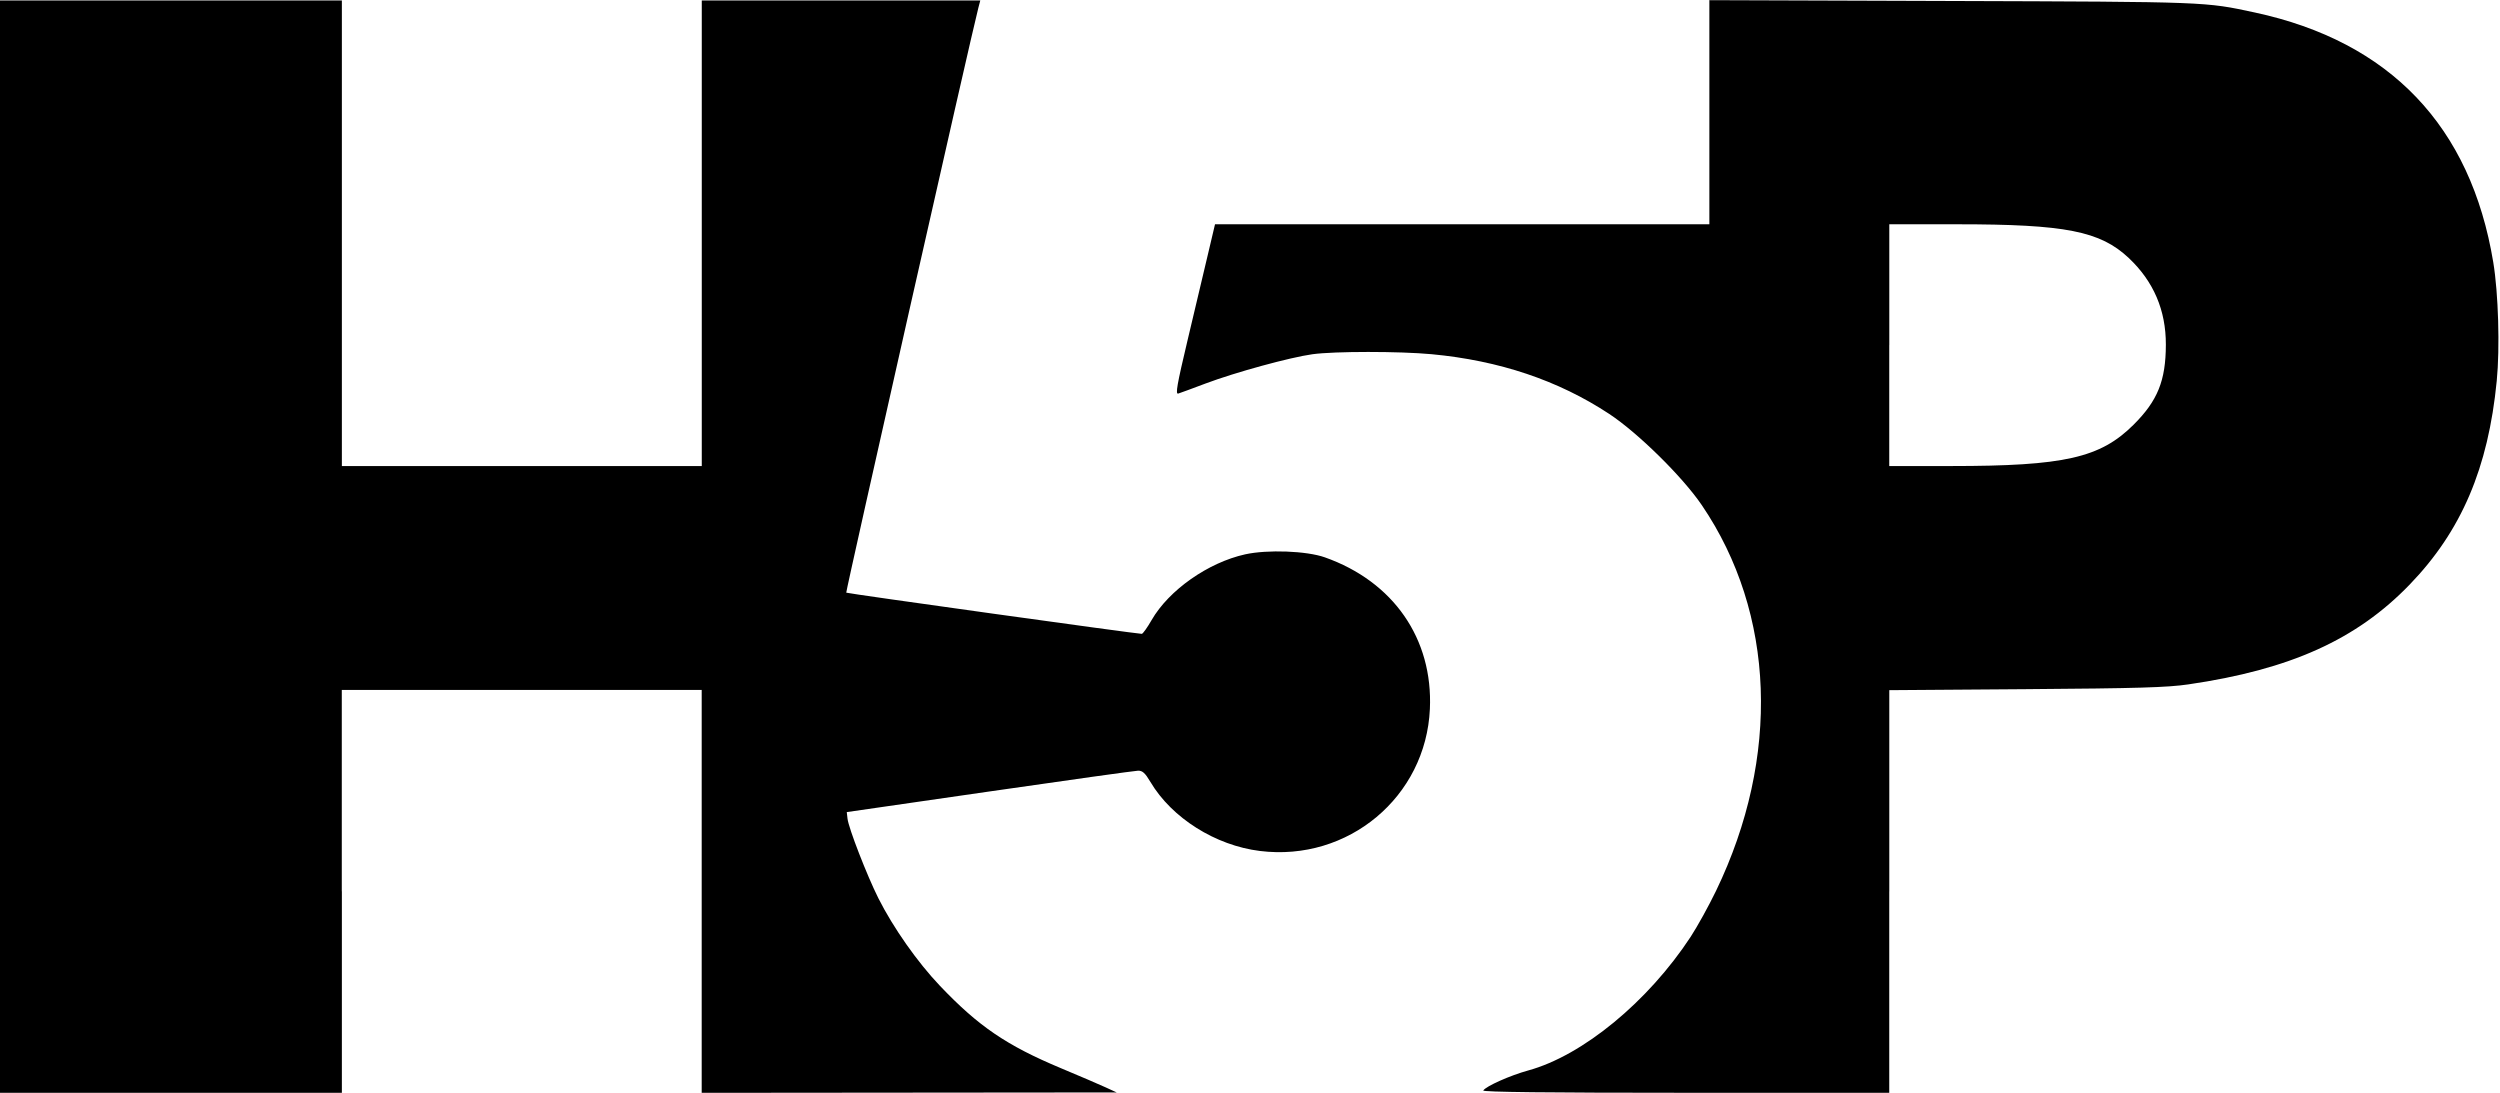
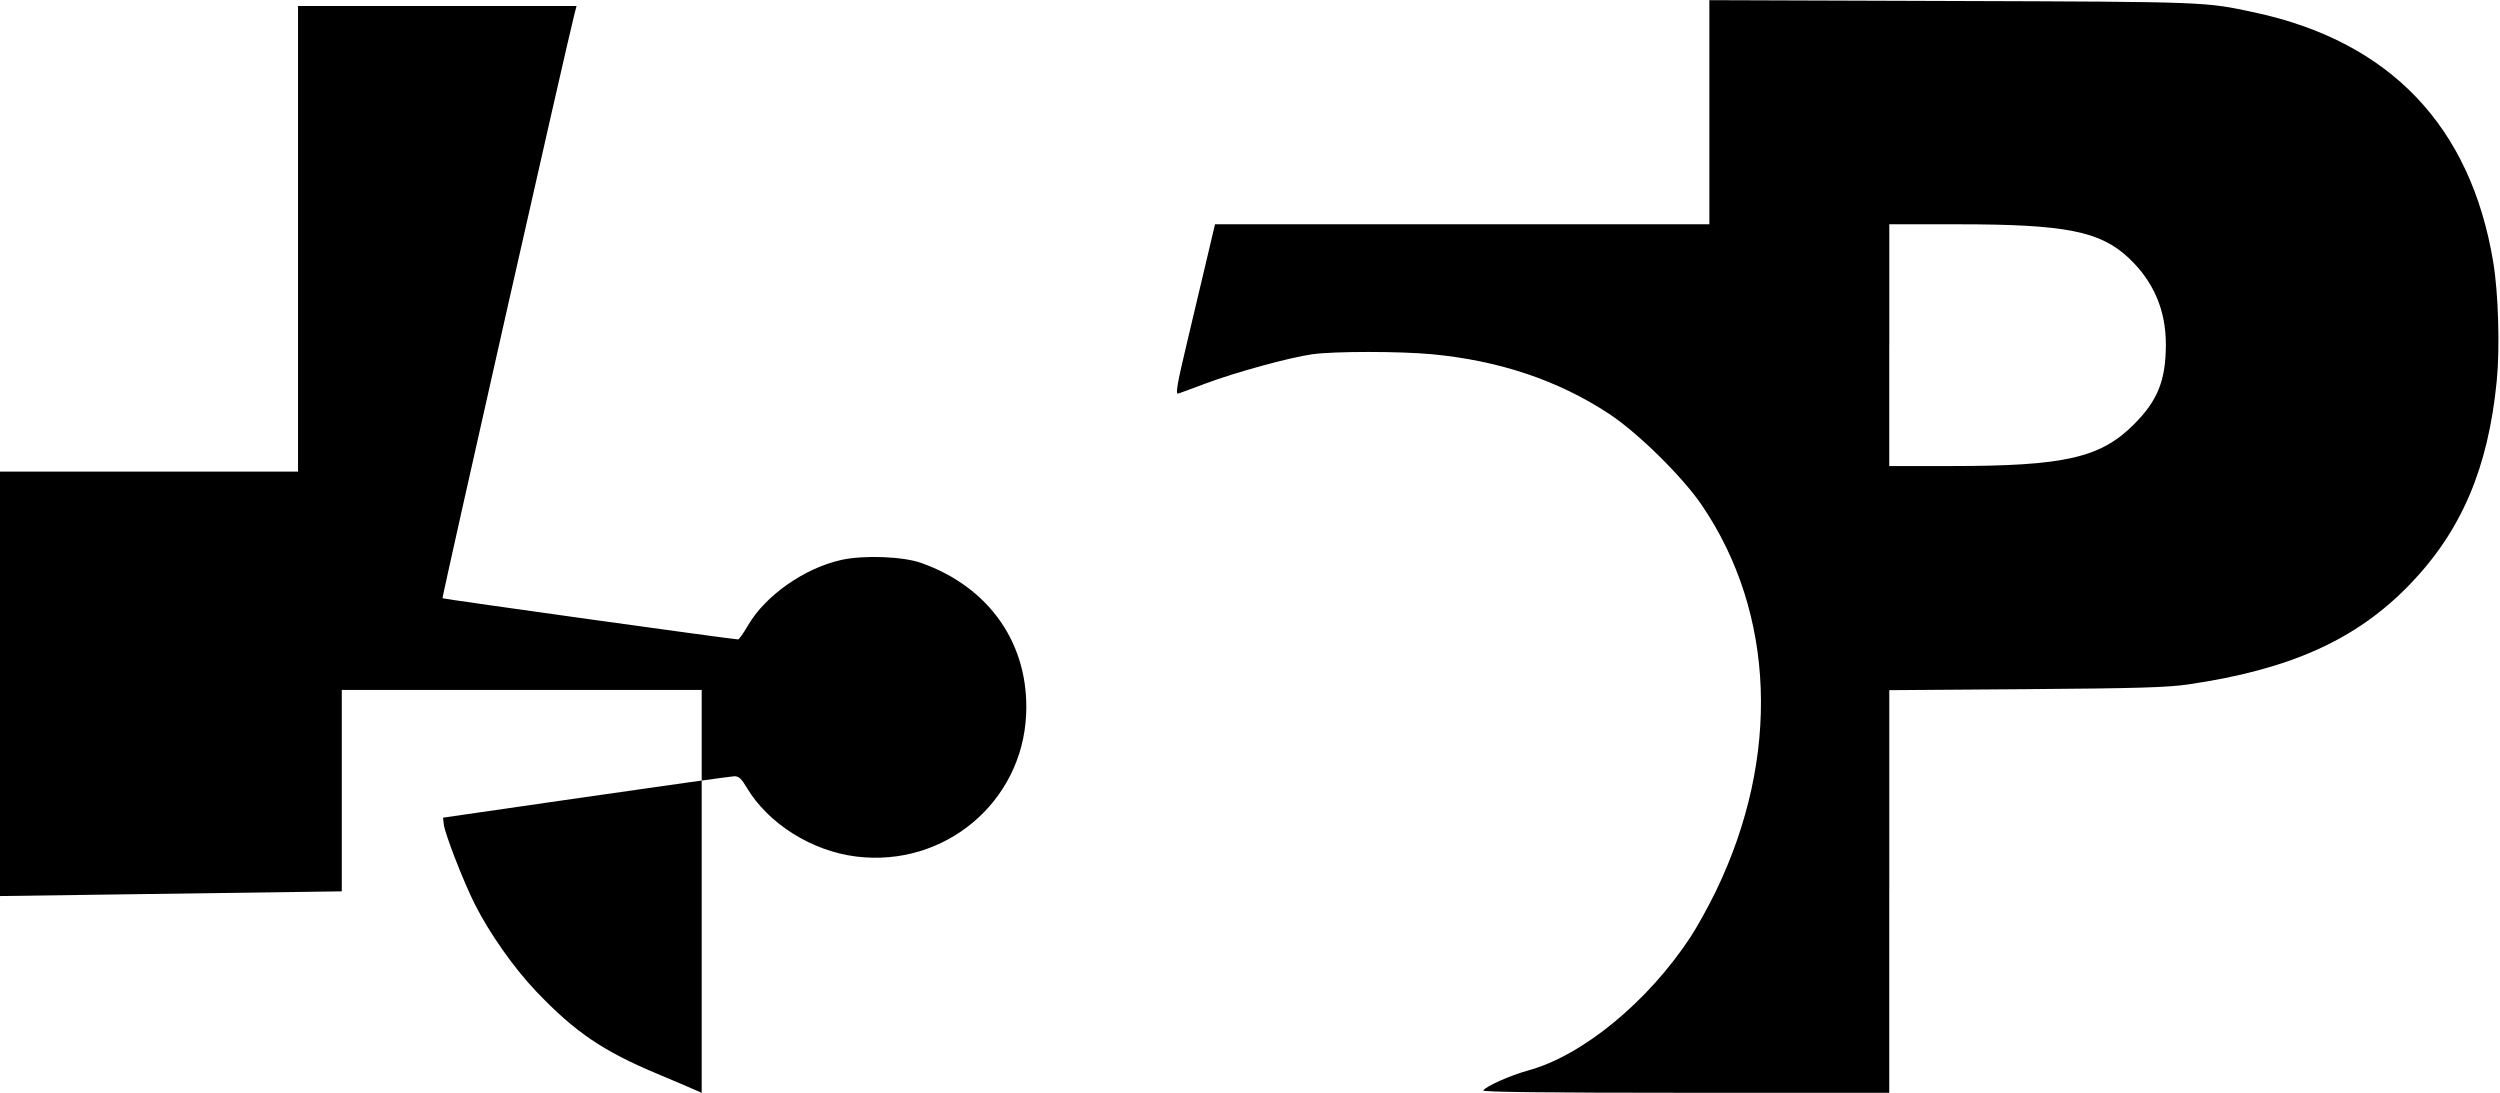
<svg xmlns="http://www.w3.org/2000/svg" clip-rule="evenodd" fill-rule="evenodd" height="1093" image-rendering="optimizeQuality" shape-rendering="geometricPrecision" text-rendering="geometricPrecision" viewBox=".02 -.02 575.36 251.47" width="2500">
-   <path d="m78.68 205.08v-46.36h82.83v92.73l95.51-.09-2.59-1.19c-1.42-.65-6.02-2.63-10.22-4.38-12.55-5.25-19-9.65-27.88-18.98-5.18-5.44-10.75-13.38-14.15-20.13-2.62-5.22-6.87-16.17-7.11-18.33l-.17-1.51 32.87-4.75c18.08-2.62 33.45-4.76 34.17-4.78 1.02-.02 1.63.54 2.85 2.6 4.91 8.28 14.96 14.62 25.21 15.88 20.3 2.51 38.19-12.45 39.1-32.69.73-16.15-8.39-29.31-24.18-34.89-4.22-1.49-13.19-1.82-18.33-.69-8.53 1.89-17.57 8.24-21.54 15.14-.99 1.73-2.01 3.15-2.25 3.16-.97.03-67.82-9.28-68.02-9.48-.17-.17 28.98-129.27 30.41-134.62l.44-1.67h-64.1v107.15h-82.83v-107.15h-78.68v251.39h78.68v-46.36zm356.14.04v46.32h-46.88c-31.8 0-46.77-.17-46.55-.53.61-.98 6.19-3.47 10.35-4.61 12.54-3.44 27.59-15.83 37.39-30.78 1.52-2.33 4.15-7.08 5.83-10.56 14.86-30.81 13.64-63.86-3.27-88.75-4.45-6.55-14.71-16.65-21.34-21.02-11.71-7.71-25.28-12.27-40.86-13.73-7.38-.69-22.39-.69-27.43.01-5.17.72-17.75 4.16-24.6 6.74-2.99 1.13-5.81 2.17-6.27 2.31-.69.22-.3-1.98 2.14-12.27 1.64-6.89 3.73-15.72 4.65-19.62l1.67-7.08h113.77v-51.57l55.78.19c59.05.2 58.23.17 69.76 2.65 31.12 6.7 49.7 26.17 54.87 57.48 1.18 7.12 1.55 19.7.8 27.3-1.96 20.08-8.13 34.54-20.01 46.85-12.24 12.69-27.5 19.58-50.96 23-4.87.71-11.55.91-37.38 1.1l-31.45.23v46.32zm0-125.74v27.82h14.26c26.03 0 34.29-1.87 41.95-9.49 5.56-5.53 7.43-10.16 7.45-18.44.02-7.93-2.82-14.56-8.54-19.95-6.58-6.19-14.56-7.76-39.44-7.76h-15.67v27.82z" fill-rule="nonzero" />
+   <path d="m78.68 205.08v-46.36h82.83v92.73c-1.42-.65-6.02-2.63-10.22-4.38-12.55-5.25-19-9.65-27.88-18.98-5.18-5.44-10.75-13.38-14.15-20.13-2.62-5.22-6.87-16.17-7.11-18.33l-.17-1.51 32.87-4.75c18.08-2.62 33.45-4.76 34.17-4.78 1.02-.02 1.63.54 2.85 2.6 4.91 8.28 14.96 14.62 25.21 15.88 20.3 2.51 38.19-12.45 39.1-32.69.73-16.15-8.39-29.31-24.18-34.89-4.22-1.49-13.19-1.82-18.33-.69-8.53 1.89-17.57 8.24-21.54 15.14-.99 1.73-2.01 3.15-2.25 3.16-.97.03-67.82-9.28-68.02-9.48-.17-.17 28.98-129.27 30.41-134.62l.44-1.67h-64.1v107.15h-82.83v-107.15h-78.68v251.39h78.68v-46.36zm356.14.04v46.32h-46.88c-31.8 0-46.77-.17-46.55-.53.61-.98 6.19-3.47 10.35-4.61 12.54-3.44 27.59-15.83 37.39-30.78 1.52-2.33 4.15-7.08 5.83-10.56 14.86-30.81 13.64-63.86-3.27-88.75-4.45-6.55-14.71-16.65-21.34-21.02-11.71-7.71-25.28-12.27-40.86-13.73-7.38-.69-22.39-.69-27.43.01-5.17.72-17.75 4.16-24.6 6.74-2.99 1.13-5.81 2.17-6.27 2.31-.69.22-.3-1.98 2.14-12.27 1.64-6.89 3.73-15.72 4.65-19.62l1.67-7.08h113.77v-51.57l55.78.19c59.05.2 58.23.17 69.76 2.65 31.12 6.7 49.7 26.17 54.87 57.48 1.18 7.12 1.55 19.7.8 27.3-1.96 20.08-8.13 34.54-20.01 46.85-12.24 12.69-27.5 19.58-50.96 23-4.87.71-11.55.91-37.38 1.1l-31.45.23v46.32zm0-125.74v27.82h14.26c26.03 0 34.29-1.87 41.95-9.49 5.56-5.53 7.43-10.16 7.45-18.44.02-7.93-2.82-14.56-8.54-19.95-6.58-6.19-14.56-7.76-39.44-7.76h-15.67v27.82z" fill-rule="nonzero" />
</svg>